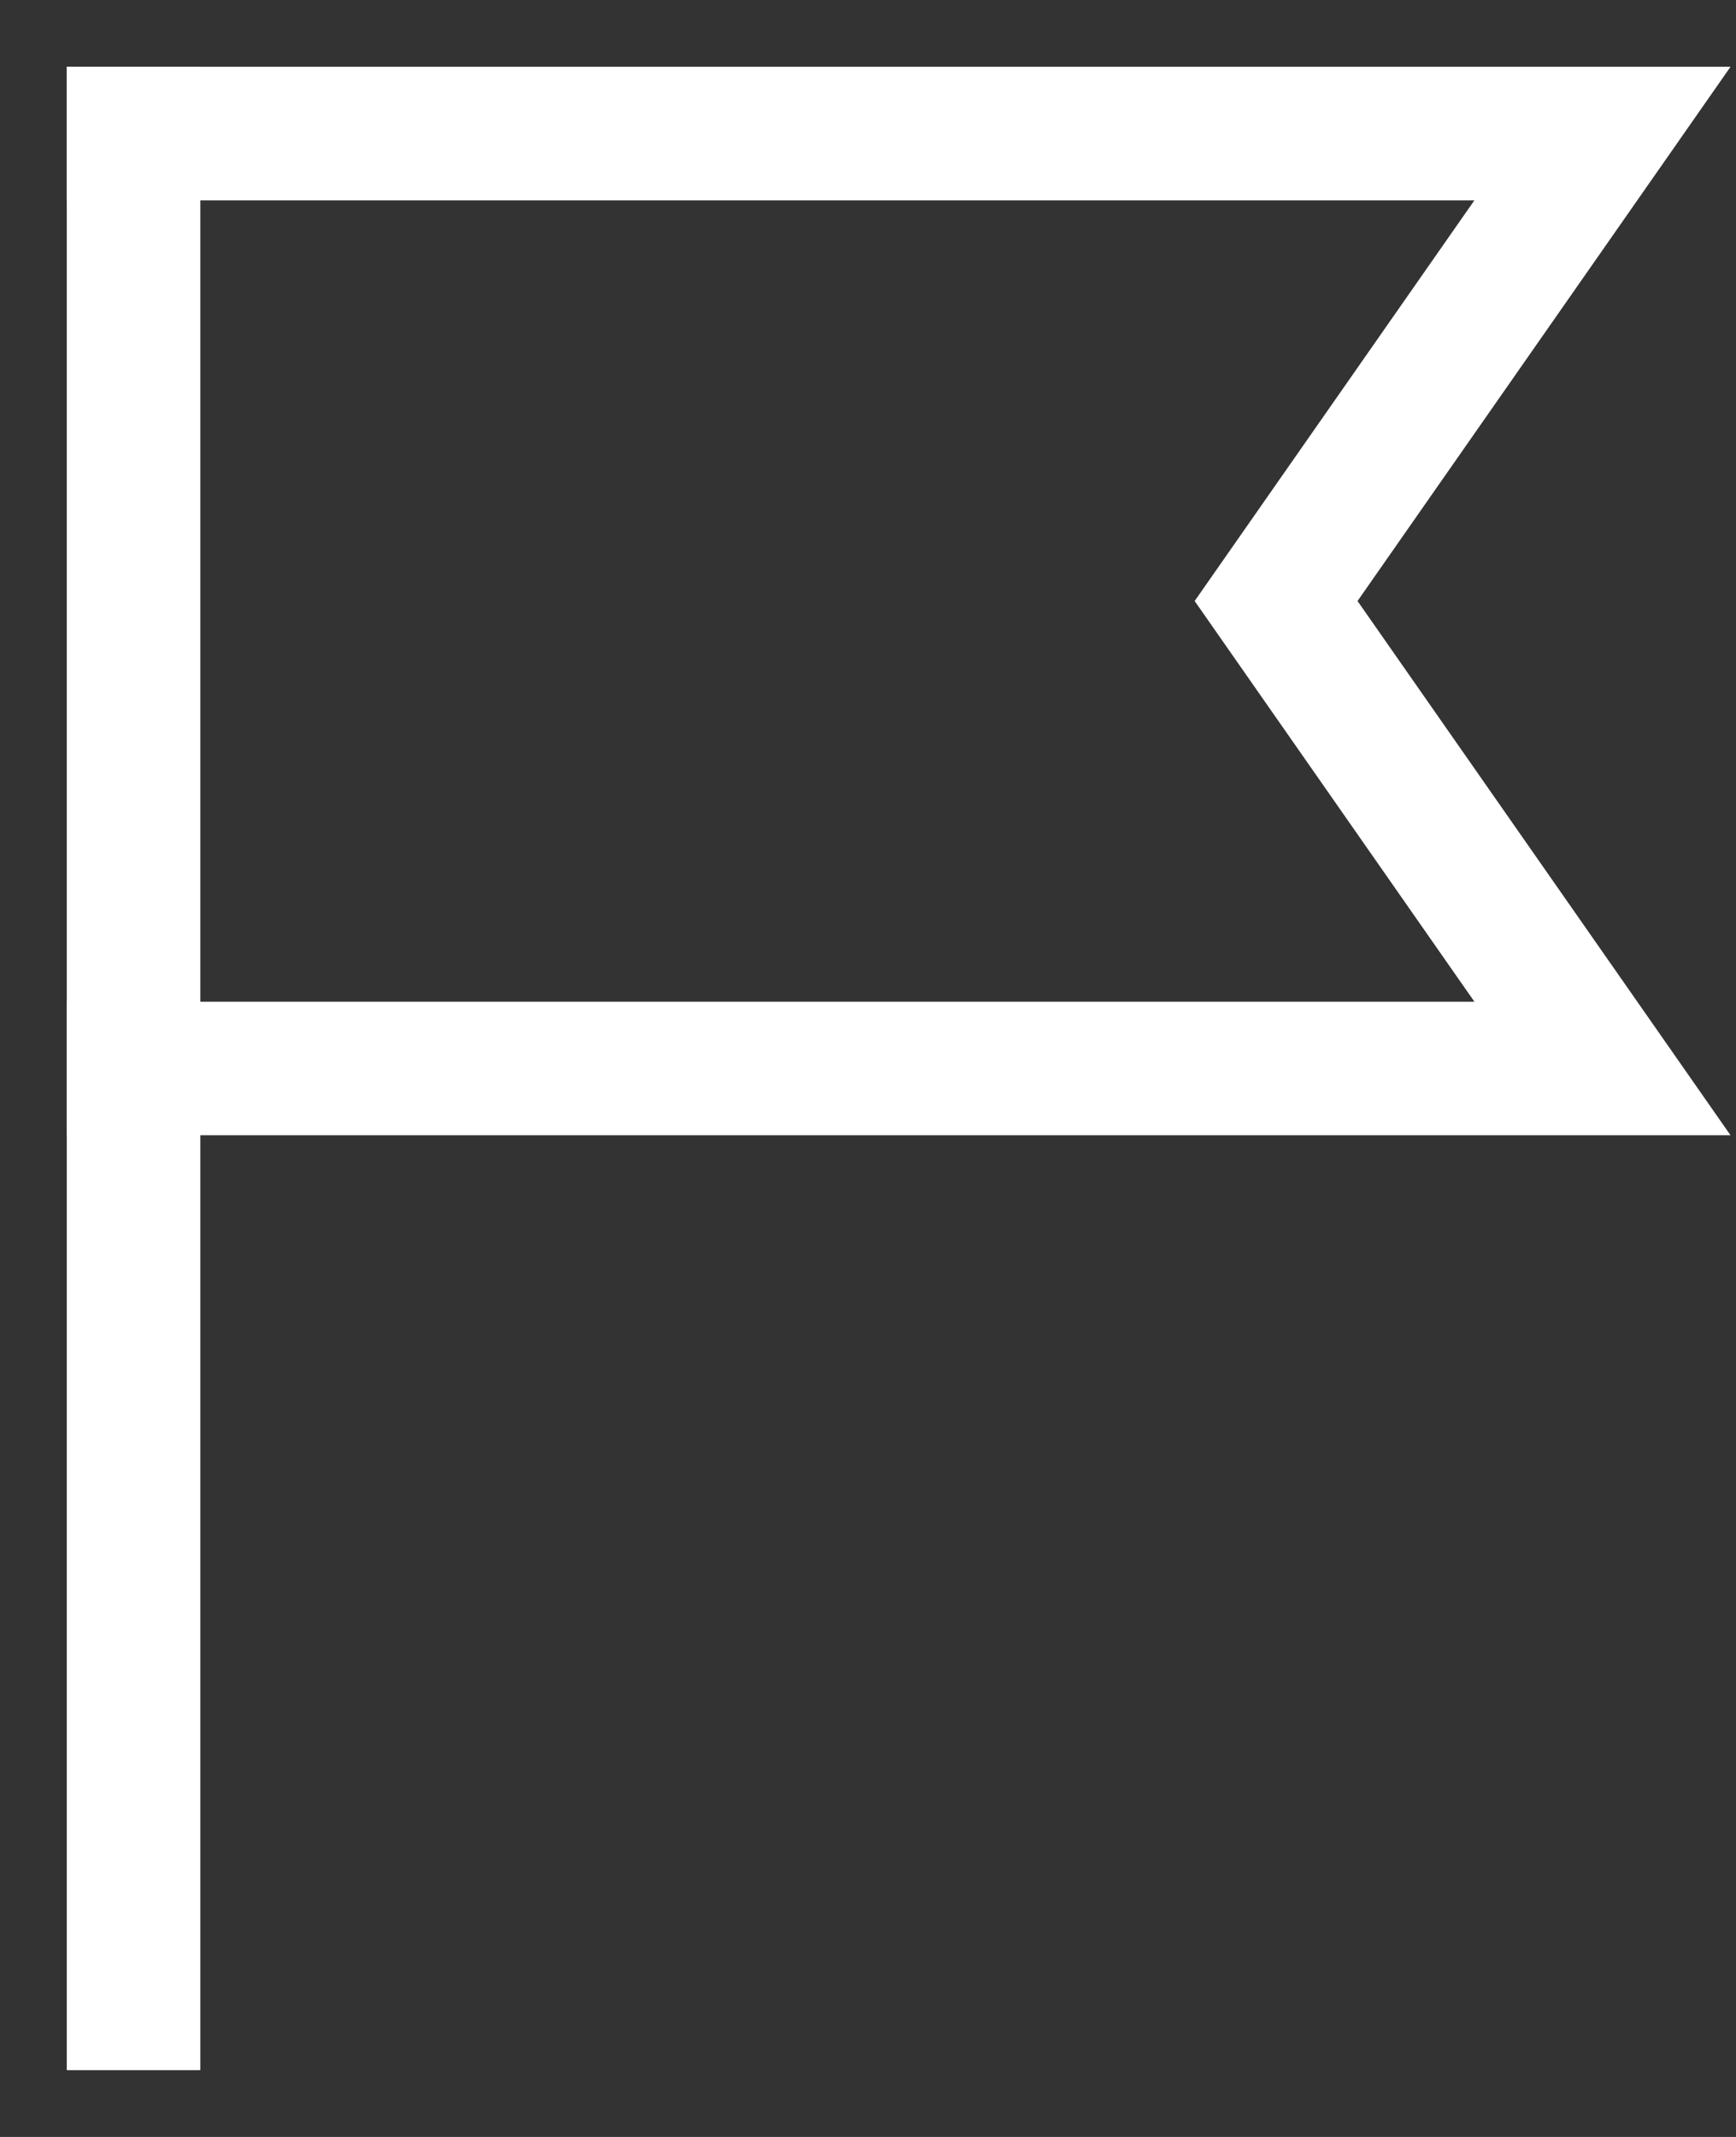
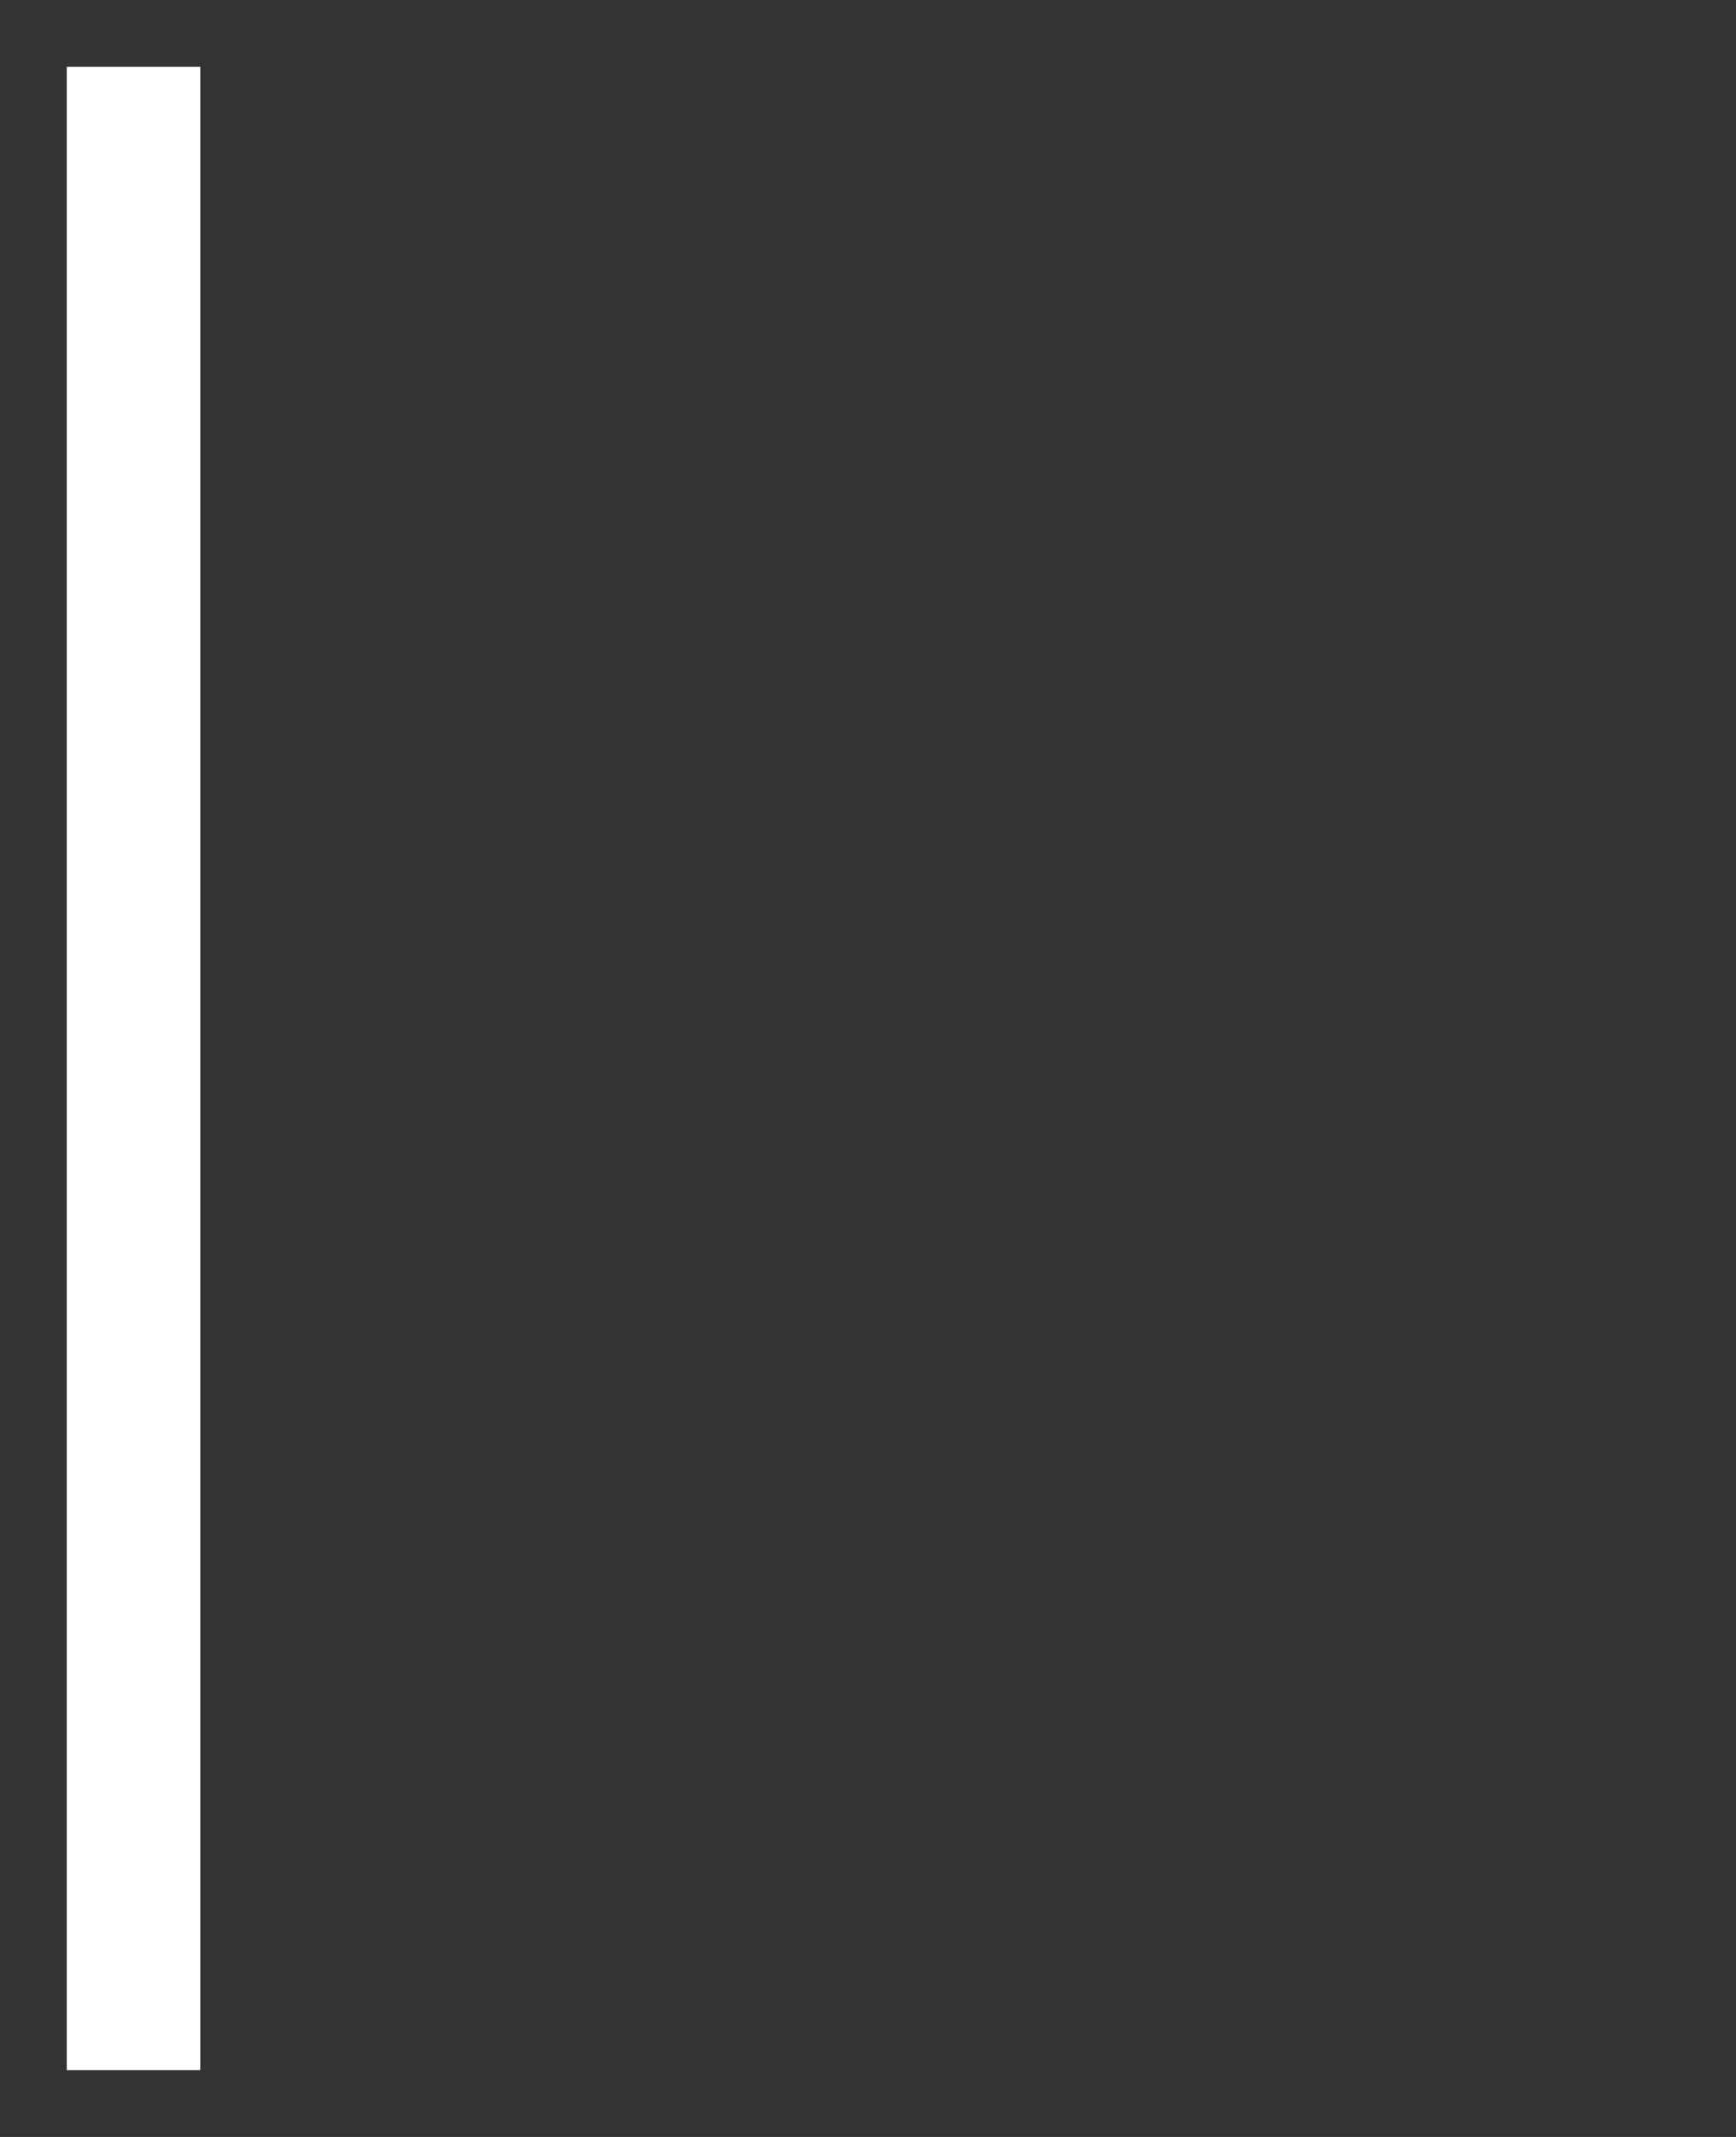
<svg xmlns="http://www.w3.org/2000/svg" width="13px" height="16px" viewBox="0 0 13 16" version="1.1">
  <rect x="0" y="0" width="13" height="16" fill="#333333" stroke="none" />
  <title>flag-points-32</title>
  <desc>Created with Sketch.</desc>
  <defs />
  <g id="Page-1" stroke="none" stroke-width="1" fill="none" fill-rule="evenodd" stroke-linecap="square">
    <g id="HOME-PAGE-DESKTOP" transform="translate(-12, -453)" stroke="#FFFFFF">
      <g id="flag-points-32" transform="translate(13, 454)">
-         <polyline id="Shape" points="0 0 11 0 8.556 3.5 11 7 0 7" />
        <path d="M0,0 L0,14" id="Shape" />
      </g>
    </g>
  </g>
</svg>